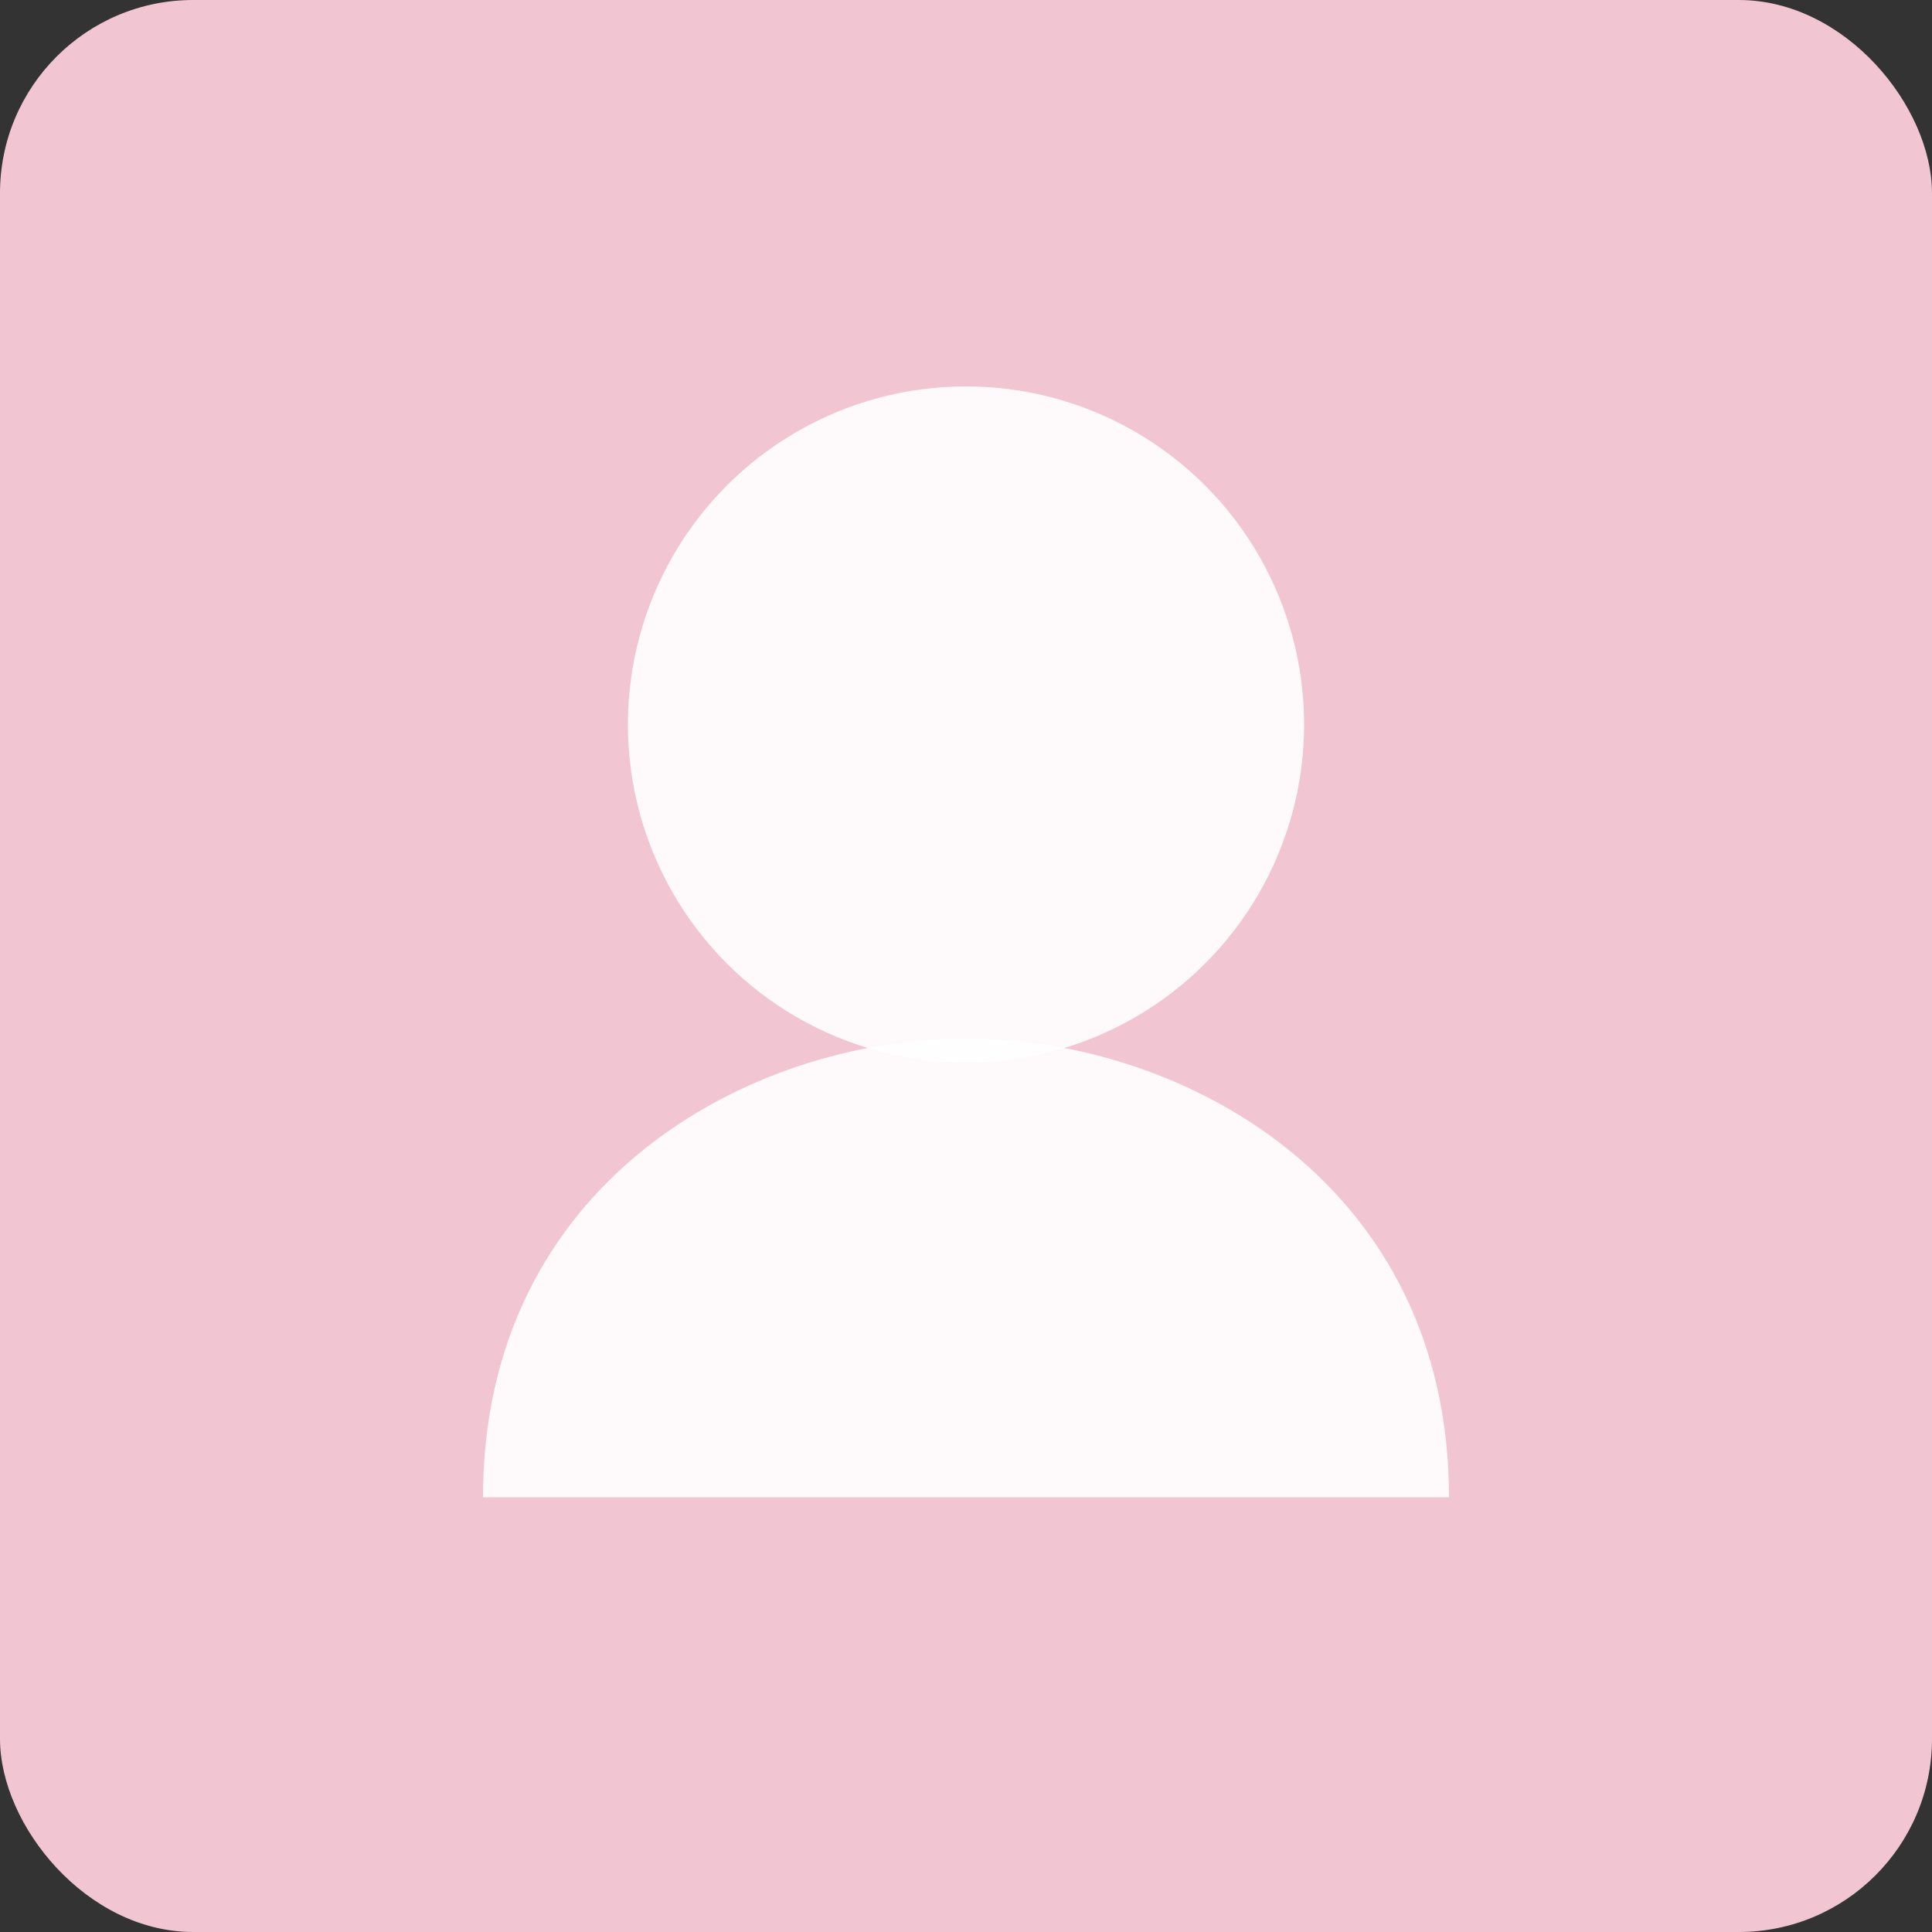
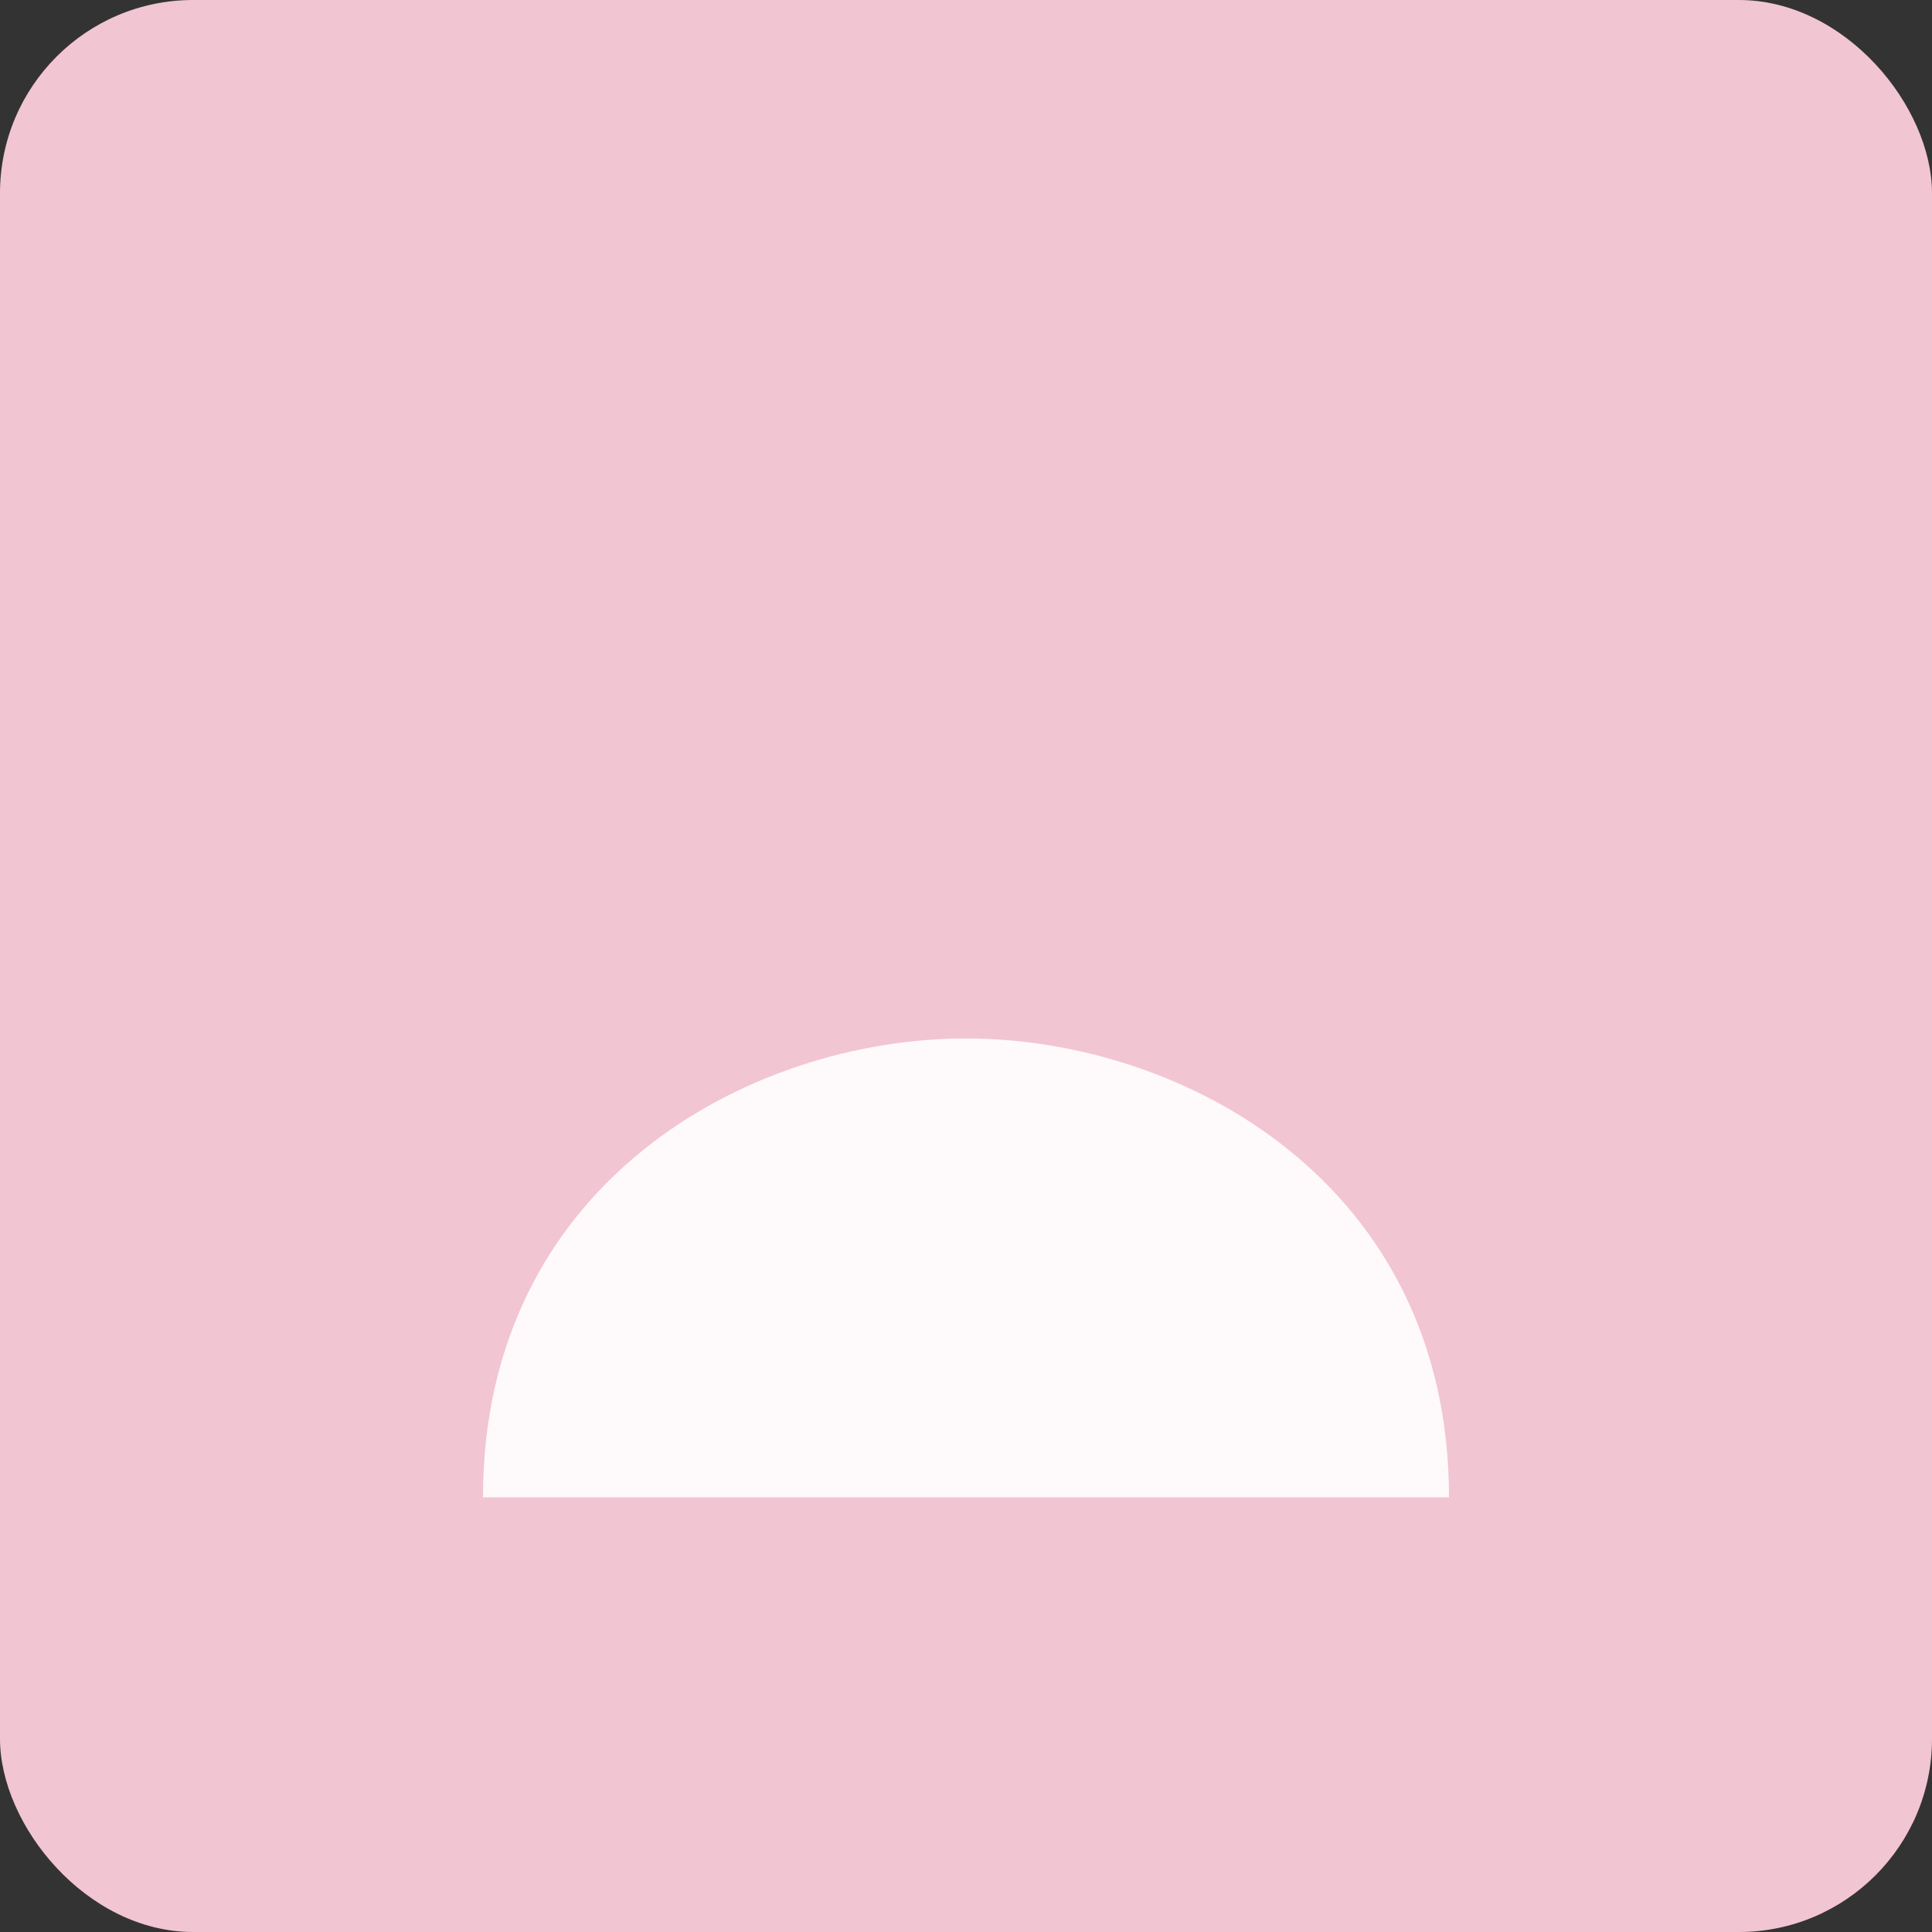
<svg xmlns="http://www.w3.org/2000/svg" width="400" height="400" viewBox="0 0 400 400" fill="none">
  <rect x="0" y="0" width="400" height="400" fill="#333333" stroke="none" />
  <rect width="400" height="400" rx="40" fill="#f2c5d3" />
-   <circle cx="200" cy="150" r="70" fill="white" opacity="0.9" />
  <path d="M100 310C100 245 155 215 200 215C245 215 300 245 300 310" fill="white" opacity="0.9" />
</svg>